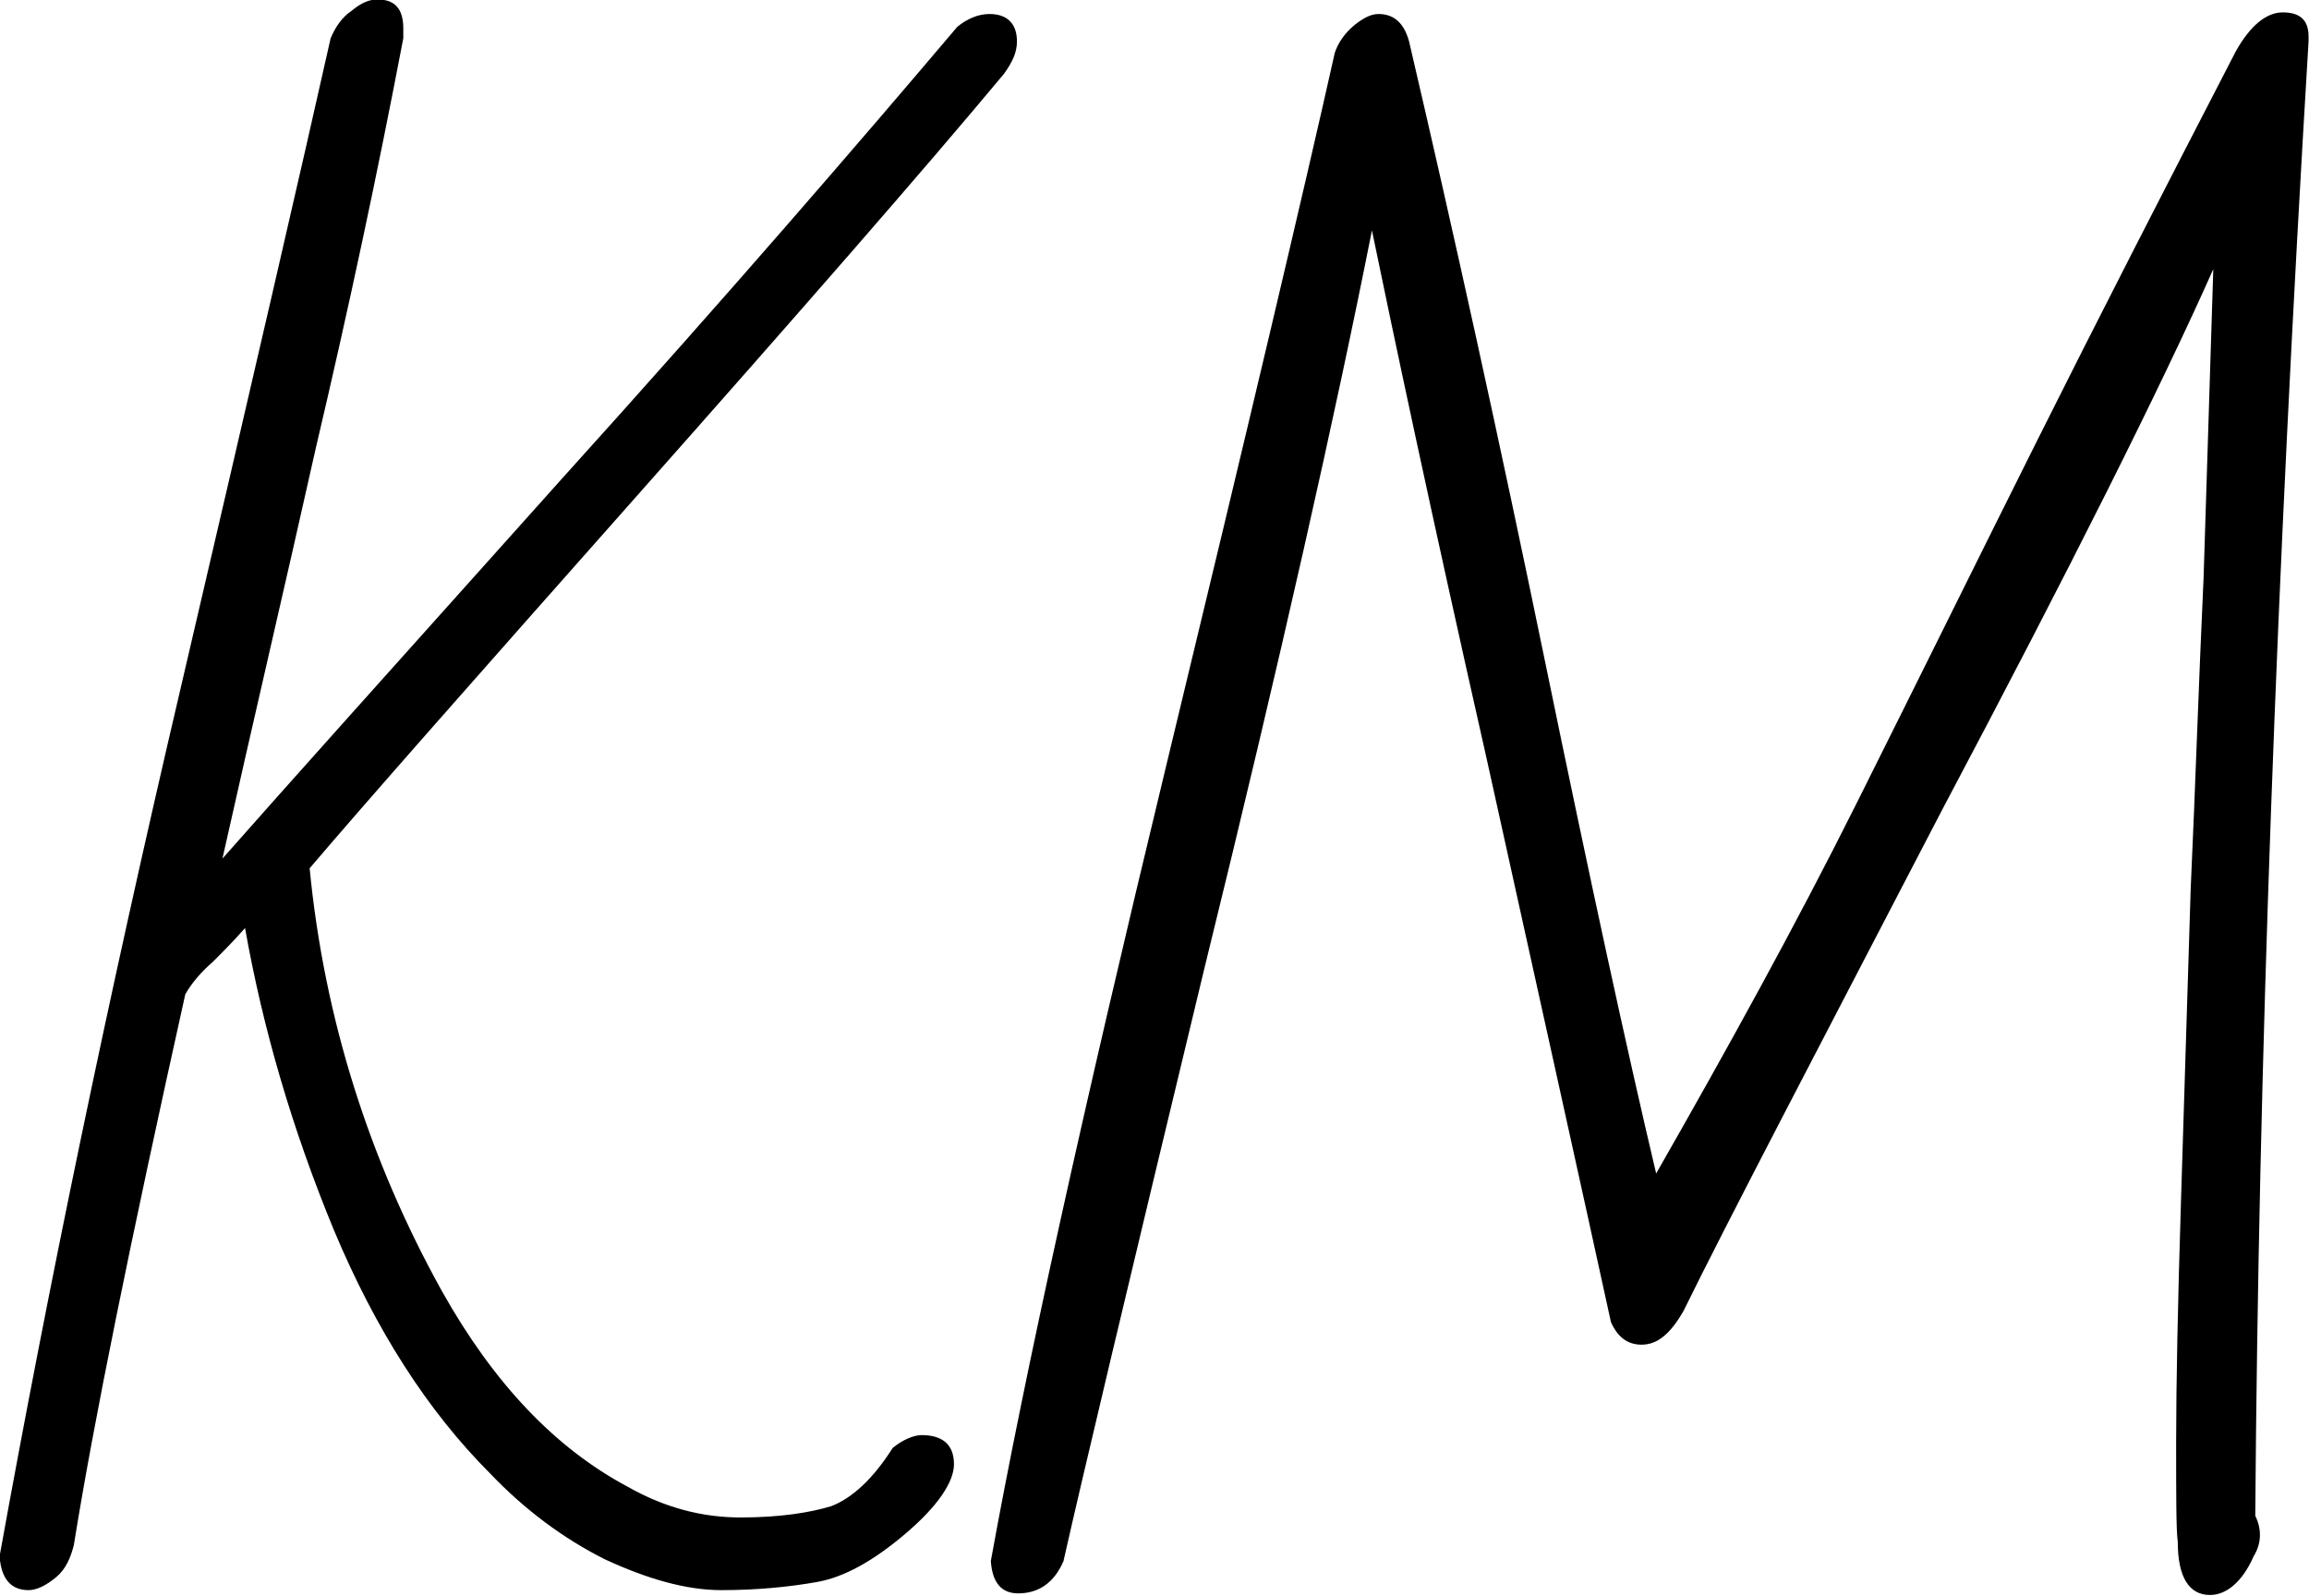
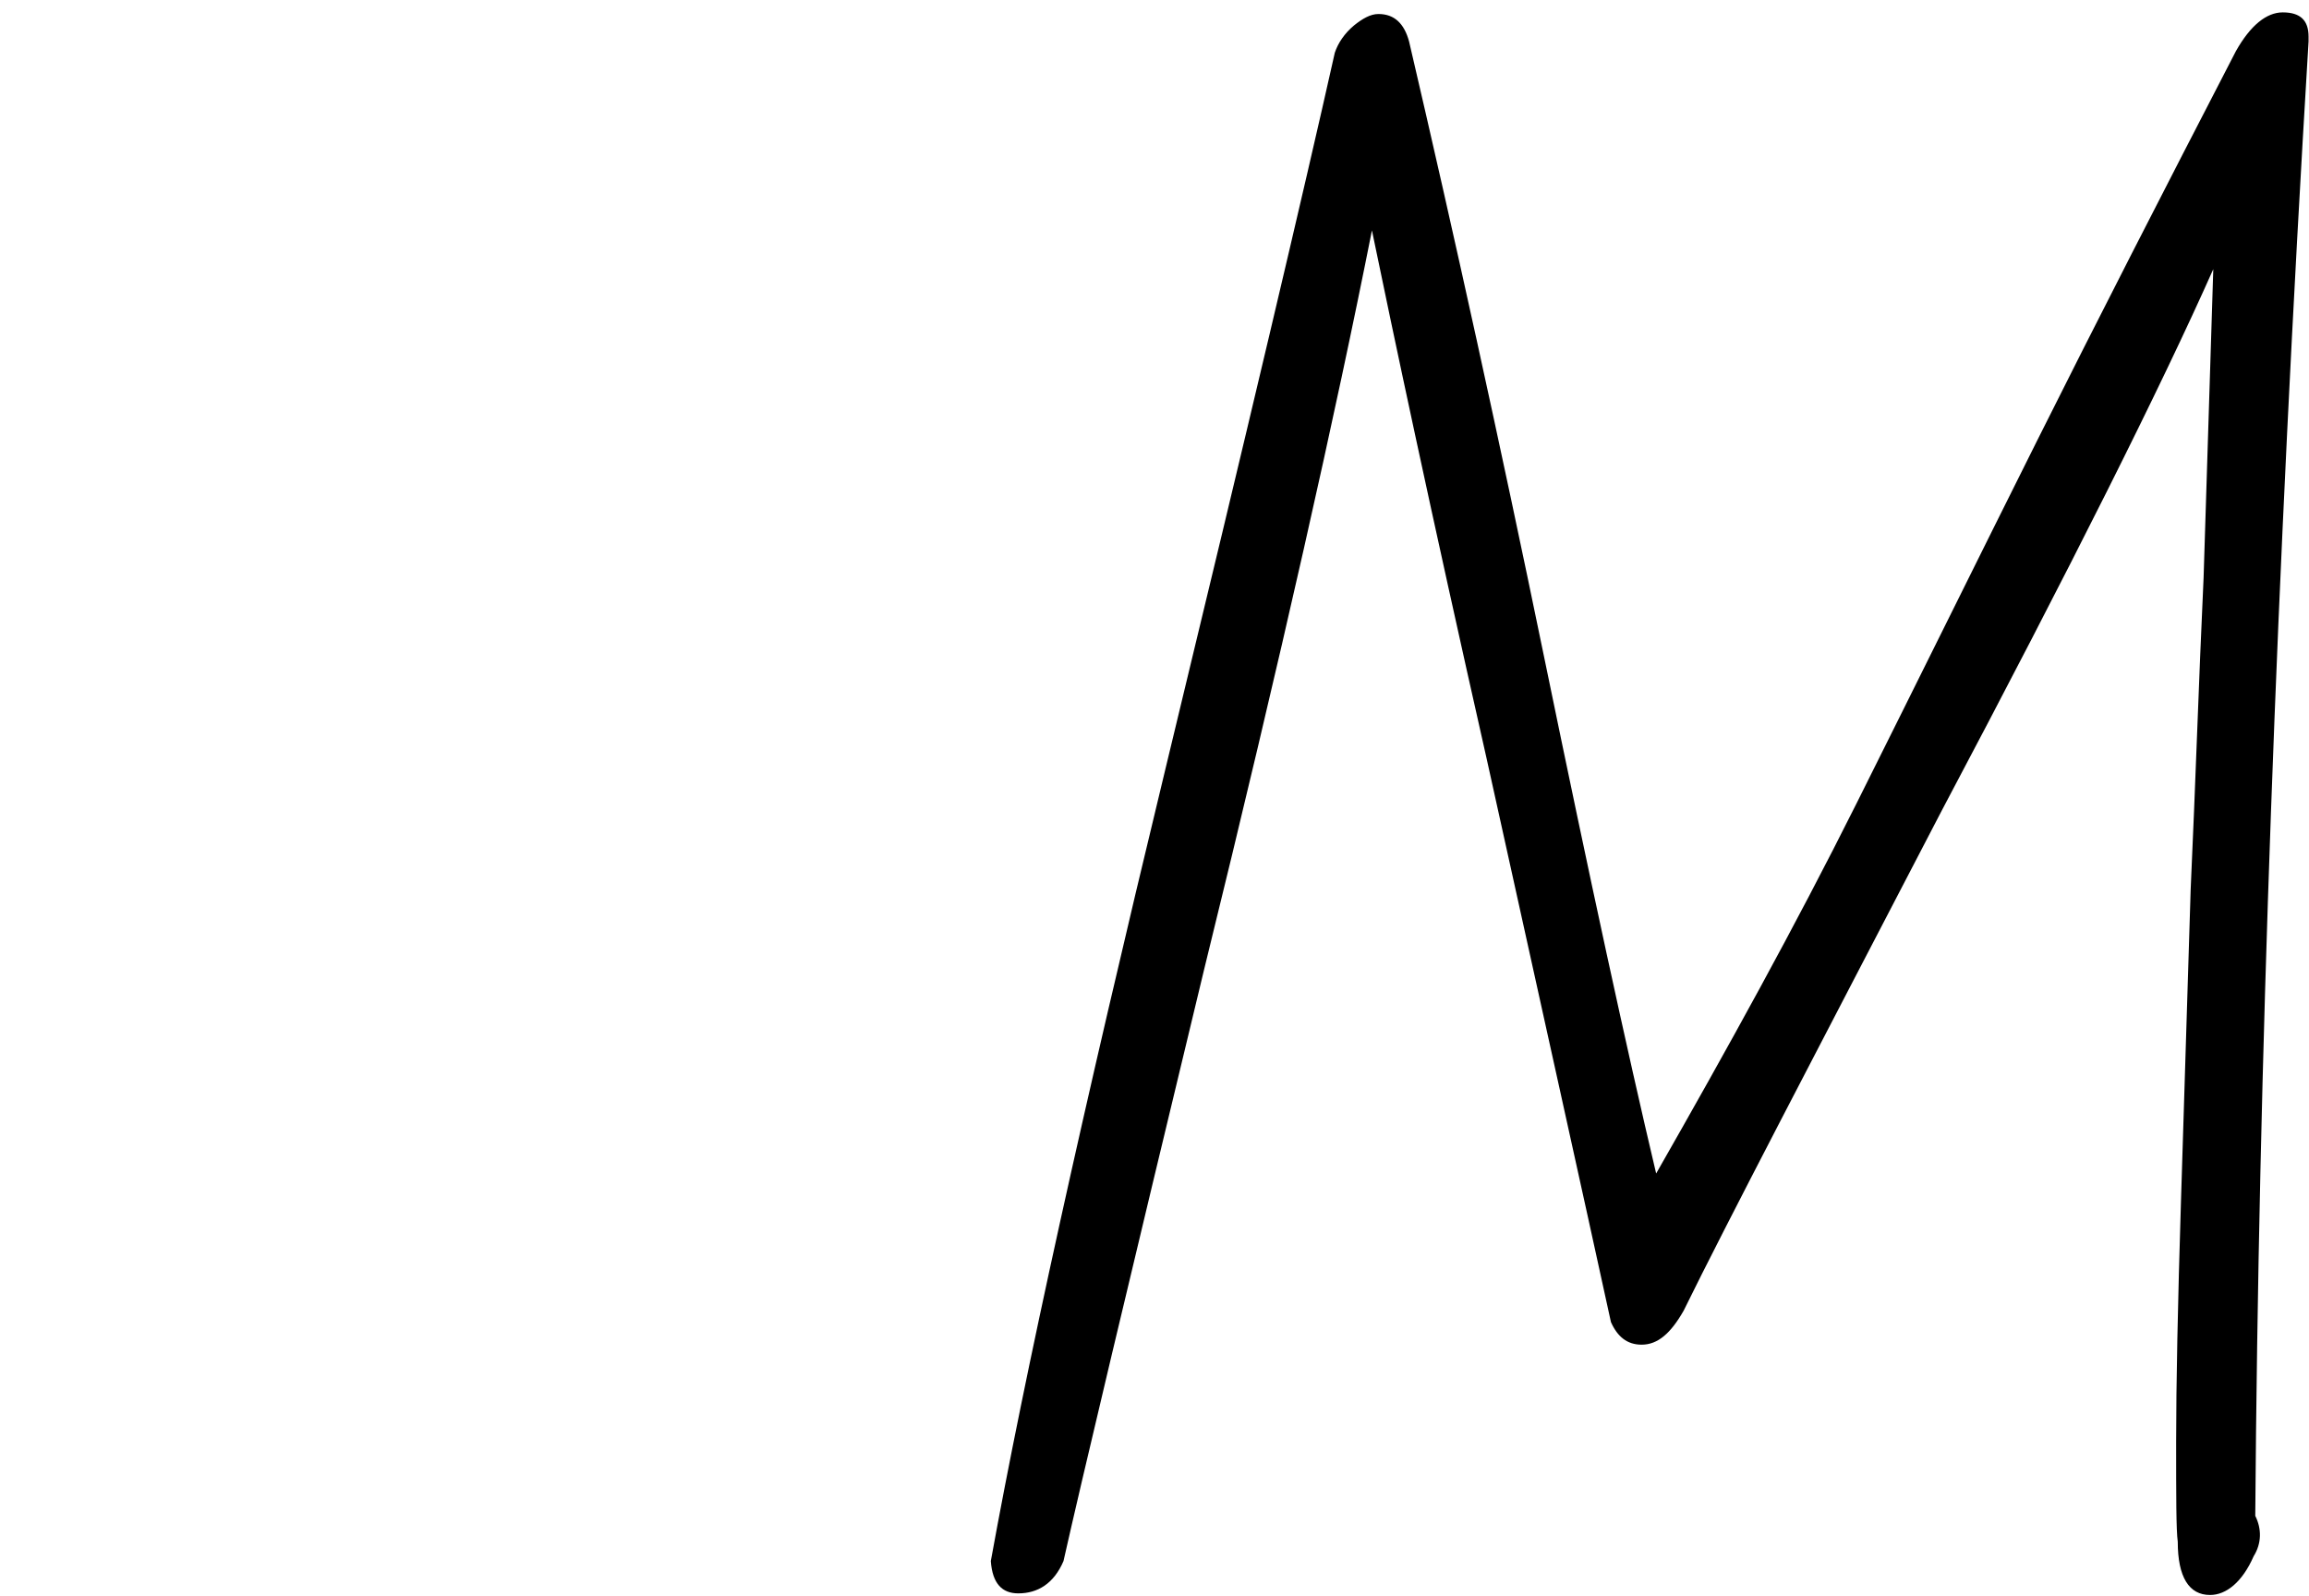
<svg xmlns="http://www.w3.org/2000/svg" width="100%" height="100%" viewBox="0 0 2261 1563" version="1.1" xml:space="preserve" style="fill-rule:evenodd;clip-rule:evenodd;stroke-linejoin:round;stroke-miterlimit:2;">
  <g transform="matrix(1,0,0,1,-531.885,-7077.99)">
    <g transform="matrix(31.626,0,0,31.626,-30709.6,-146771)">
      <g transform="matrix(50,0,0,50,988.179,4913.42)">
-         <path d="M0.606,-0.967C0.617,-0.967 0.623,-0.961 0.623,-0.95C0.623,-0.943 0.62,-0.937 0.615,-0.93C0.565,-0.87 0.489,-0.783 0.388,-0.669C0.287,-0.555 0.219,-0.478 0.185,-0.438C0.194,-0.345 0.222,-0.257 0.267,-0.176C0.299,-0.119 0.337,-0.079 0.382,-0.055C0.405,-0.042 0.428,-0.036 0.452,-0.036C0.476,-0.036 0.495,-0.039 0.508,-0.043C0.521,-0.048 0.534,-0.06 0.546,-0.079C0.552,-0.084 0.559,-0.087 0.564,-0.087C0.577,-0.087 0.584,-0.081 0.584,-0.069C0.584,-0.058 0.574,-0.043 0.554,-0.026C0.534,-0.009 0.516,0.001 0.499,0.004C0.482,0.007 0.462,0.009 0.44,0.009C0.418,0.009 0.394,0.002 0.368,-0.01C0.342,-0.023 0.318,-0.041 0.297,-0.063C0.258,-0.102 0.226,-0.152 0.2,-0.214C0.174,-0.277 0.156,-0.339 0.145,-0.401C0.138,-0.393 0.131,-0.386 0.125,-0.38C0.118,-0.374 0.112,-0.367 0.108,-0.36C0.074,-0.207 0.051,-0.094 0.039,-0.019C0.037,-0.011 0.034,-0.004 0.028,0.001C0.022,0.006 0.016,0.009 0.011,0.009C0,0.009 -0.006,0.002 -0.007,-0.012C0.023,-0.178 0.06,-0.357 0.105,-0.549C0.15,-0.742 0.181,-0.876 0.198,-0.952C0.201,-0.959 0.205,-0.965 0.211,-0.969C0.217,-0.974 0.222,-0.976 0.227,-0.976C0.238,-0.976 0.243,-0.97 0.243,-0.958L0.243,-0.952C0.227,-0.868 0.209,-0.784 0.189,-0.699C0.17,-0.614 0.15,-0.529 0.131,-0.444C0.168,-0.486 0.238,-0.564 0.341,-0.679C0.444,-0.793 0.525,-0.887 0.586,-0.959C0.592,-0.964 0.599,-0.967 0.606,-0.967Z" style="fill-rule:nonzero;" />
-       </g>
+         </g>
      <g transform="matrix(50,0,0,50,1018.82,4913.42)">
        <path d="M0.765,-0.944C0.774,-0.96 0.784,-0.968 0.794,-0.968C0.805,-0.968 0.81,-0.963 0.81,-0.953L0.81,-0.95C0.79,-0.619 0.779,-0.315 0.777,-0.037C0.781,-0.029 0.781,-0.02 0.776,-0.012C0.769,0.004 0.759,0.012 0.749,0.012C0.736,0.012 0.729,0.001 0.729,-0.021C0.728,-0.028 0.728,-0.049 0.728,-0.083C0.728,-0.118 0.729,-0.168 0.731,-0.232C0.733,-0.296 0.735,-0.36 0.737,-0.425C0.74,-0.49 0.742,-0.554 0.745,-0.618C0.747,-0.683 0.749,-0.746 0.751,-0.809C0.719,-0.737 0.663,-0.625 0.583,-0.474C0.504,-0.322 0.45,-0.219 0.423,-0.164C0.415,-0.15 0.407,-0.143 0.397,-0.143C0.388,-0.143 0.382,-0.148 0.378,-0.157C0.361,-0.235 0.335,-0.352 0.301,-0.506C0.266,-0.661 0.243,-0.77 0.23,-0.833C0.208,-0.722 0.174,-0.57 0.126,-0.375C0.079,-0.18 0.05,-0.058 0.039,-0.009C0.033,0.005 0.023,0.011 0.011,0.011C0.001,0.011 -0.005,0.005 -0.006,-0.009C0.015,-0.125 0.051,-0.288 0.102,-0.499C0.153,-0.71 0.188,-0.858 0.207,-0.943C0.209,-0.949 0.213,-0.955 0.219,-0.96C0.224,-0.964 0.229,-0.967 0.234,-0.967C0.244,-0.967 0.25,-0.961 0.253,-0.95C0.281,-0.83 0.309,-0.703 0.337,-0.567C0.365,-0.431 0.388,-0.325 0.406,-0.249C0.45,-0.326 0.492,-0.402 0.53,-0.478C0.568,-0.554 0.605,-0.629 0.642,-0.703C0.679,-0.777 0.72,-0.857 0.765,-0.944Z" style="fill-rule:nonzero;" />
      </g>
    </g>
  </g>
</svg>